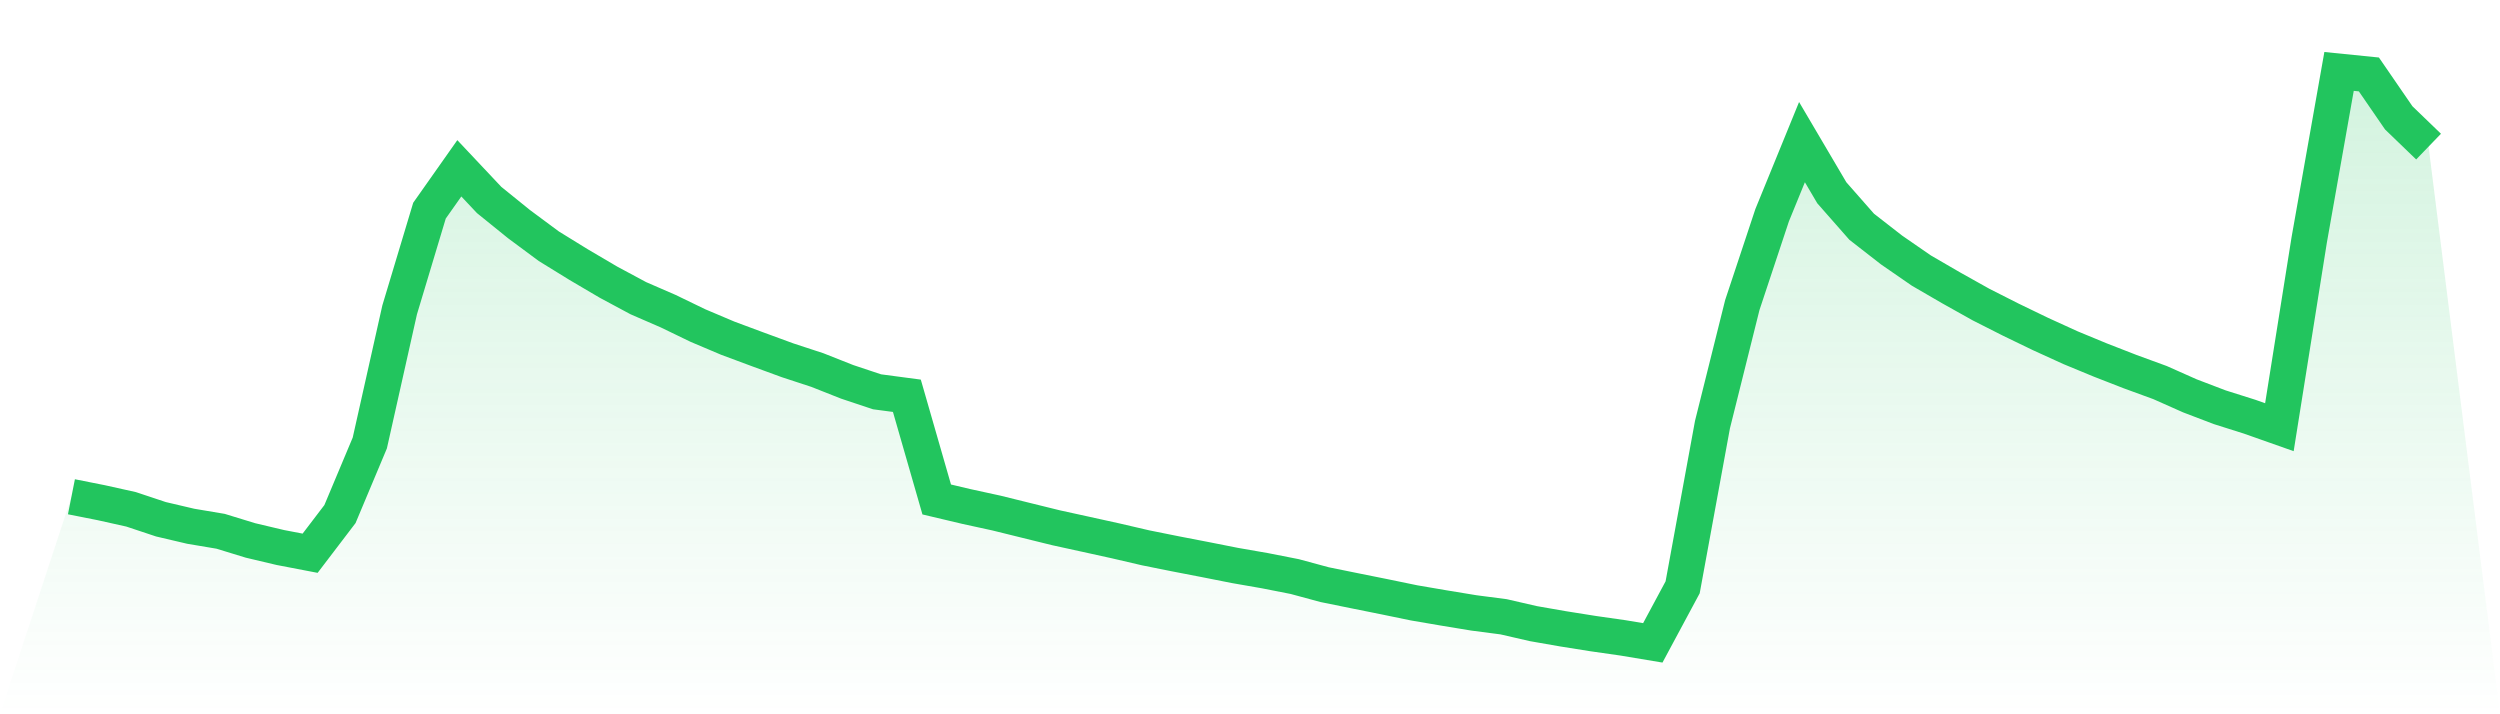
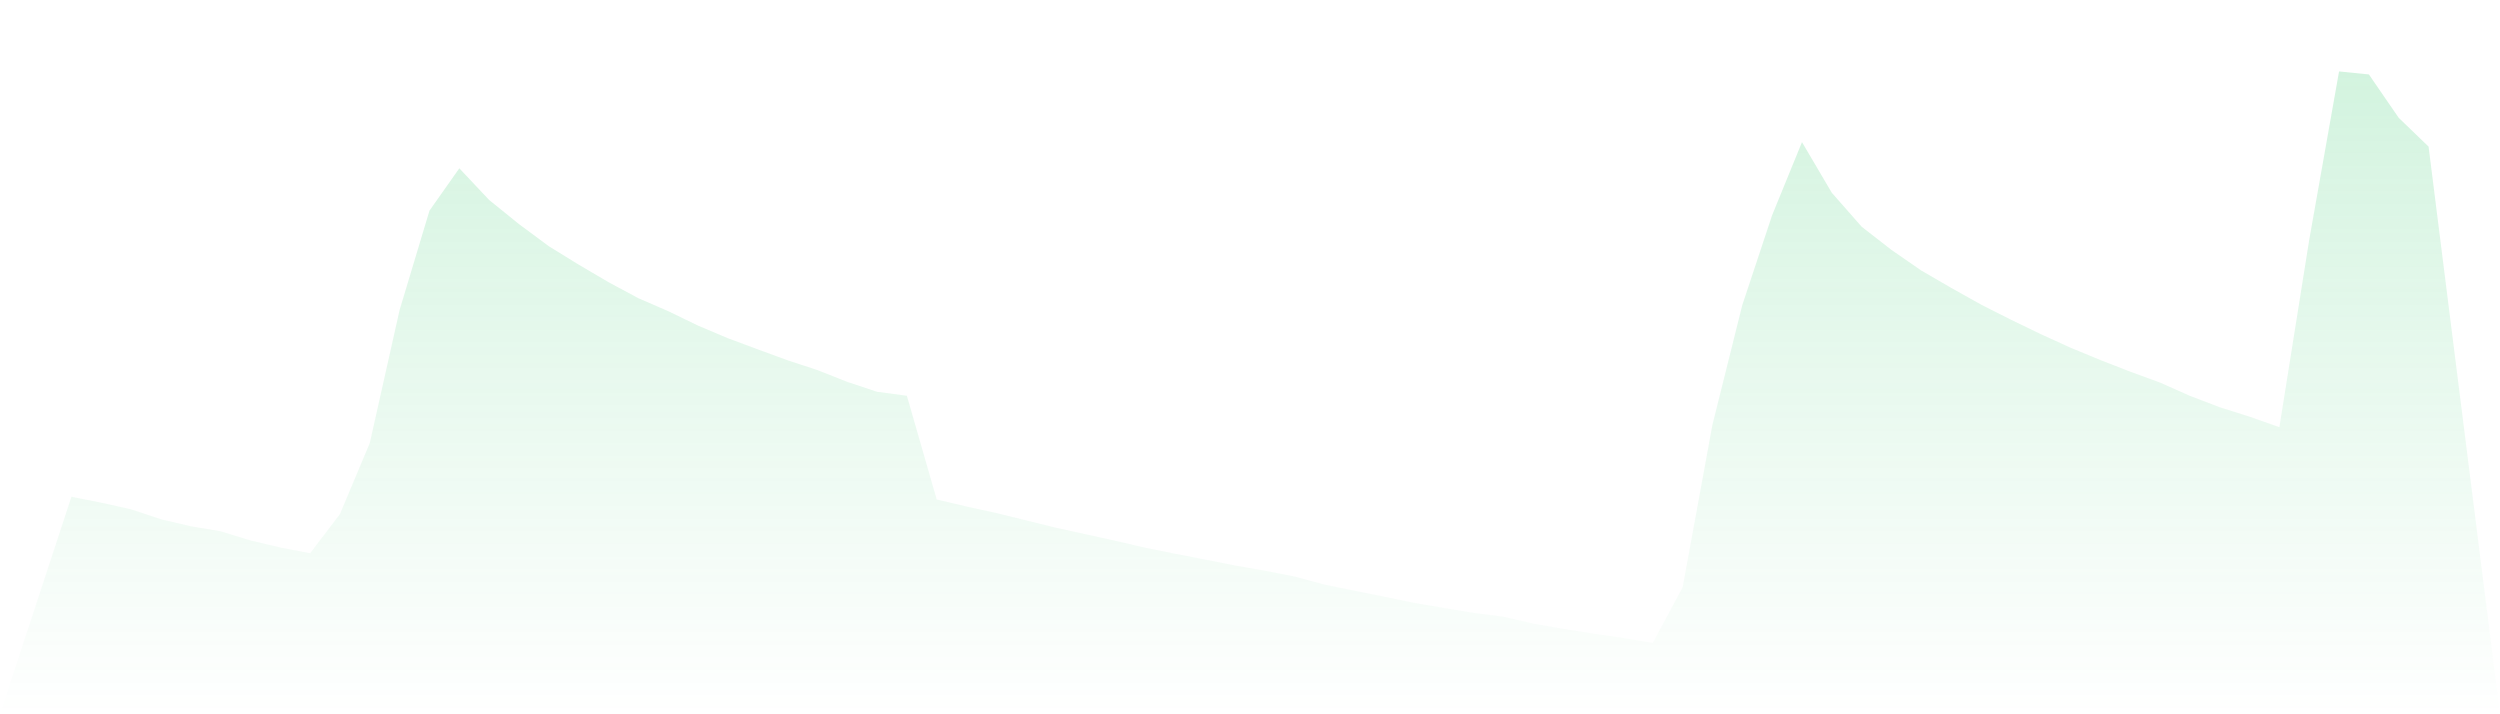
<svg xmlns="http://www.w3.org/2000/svg" viewBox="0 0 140 40">
  <defs>
    <linearGradient id="gradient" x1="0" x2="0" y1="0" y2="1">
      <stop offset="0%" stop-color="#22c55e" stop-opacity="0.2" />
      <stop offset="100%" stop-color="#22c55e" stop-opacity="0" />
    </linearGradient>
  </defs>
  <path d="M4,27.819 L4,27.819 L5.671,28.151 L7.342,28.523 L9.013,29.079 L10.684,29.471 L12.354,29.752 L14.025,30.264 L15.696,30.66 L17.367,30.981 L19.038,28.788 L20.709,24.807 L22.38,17.353 L24.051,11.796 L25.722,9.425 L27.392,11.199 L29.063,12.55 L30.734,13.789 L32.405,14.819 L34.076,15.802 L35.747,16.699 L37.418,17.425 L39.089,18.233 L40.759,18.94 L42.43,19.562 L44.101,20.175 L45.772,20.723 L47.443,21.384 L49.114,21.941 L50.785,22.163 L52.456,27.97 L54.127,28.366 L55.797,28.73 L57.468,29.143 L59.139,29.555 L60.81,29.921 L62.481,30.289 L64.152,30.678 L65.823,31.014 L67.494,31.337 L69.165,31.668 L70.835,31.959 L72.506,32.288 L74.177,32.74 L75.848,33.08 L77.519,33.416 L79.19,33.761 L80.861,34.047 L82.532,34.322 L84.203,34.54 L85.873,34.924 L87.544,35.216 L89.215,35.482 L90.886,35.721 L92.557,36 L94.228,32.889 L95.899,23.776 L97.57,17.081 L99.24,12.05 L100.911,7.959 L102.582,10.796 L104.253,12.696 L105.924,13.997 L107.595,15.151 L109.266,16.121 L110.937,17.056 L112.608,17.902 L114.278,18.709 L115.949,19.471 L117.62,20.162 L119.291,20.813 L120.962,21.424 L122.633,22.167 L124.304,22.805 L125.975,23.333 L127.646,23.923 L129.316,13.434 L130.987,4 L132.658,4.169 L134.329,6.599 L136,8.21 L140,40 L0,40 z" fill="url(#gradient)" />
-   <path d="M4,27.819 L4,27.819 L5.671,28.151 L7.342,28.523 L9.013,29.079 L10.684,29.471 L12.354,29.752 L14.025,30.264 L15.696,30.66 L17.367,30.981 L19.038,28.788 L20.709,24.807 L22.38,17.353 L24.051,11.796 L25.722,9.425 L27.392,11.199 L29.063,12.55 L30.734,13.789 L32.405,14.819 L34.076,15.802 L35.747,16.699 L37.418,17.425 L39.089,18.233 L40.759,18.94 L42.43,19.562 L44.101,20.175 L45.772,20.723 L47.443,21.384 L49.114,21.941 L50.785,22.163 L52.456,27.97 L54.127,28.366 L55.797,28.73 L57.468,29.143 L59.139,29.555 L60.81,29.921 L62.481,30.289 L64.152,30.678 L65.823,31.014 L67.494,31.337 L69.165,31.668 L70.835,31.959 L72.506,32.288 L74.177,32.74 L75.848,33.08 L77.519,33.416 L79.19,33.761 L80.861,34.047 L82.532,34.322 L84.203,34.54 L85.873,34.924 L87.544,35.216 L89.215,35.482 L90.886,35.721 L92.557,36 L94.228,32.889 L95.899,23.776 L97.57,17.081 L99.24,12.05 L100.911,7.959 L102.582,10.796 L104.253,12.696 L105.924,13.997 L107.595,15.151 L109.266,16.121 L110.937,17.056 L112.608,17.902 L114.278,18.709 L115.949,19.471 L117.62,20.162 L119.291,20.813 L120.962,21.424 L122.633,22.167 L124.304,22.805 L125.975,23.333 L127.646,23.923 L129.316,13.434 L130.987,4 L132.658,4.169 L134.329,6.599 L136,8.21" fill="none" stroke="#22c55e" stroke-width="2" />
</svg>